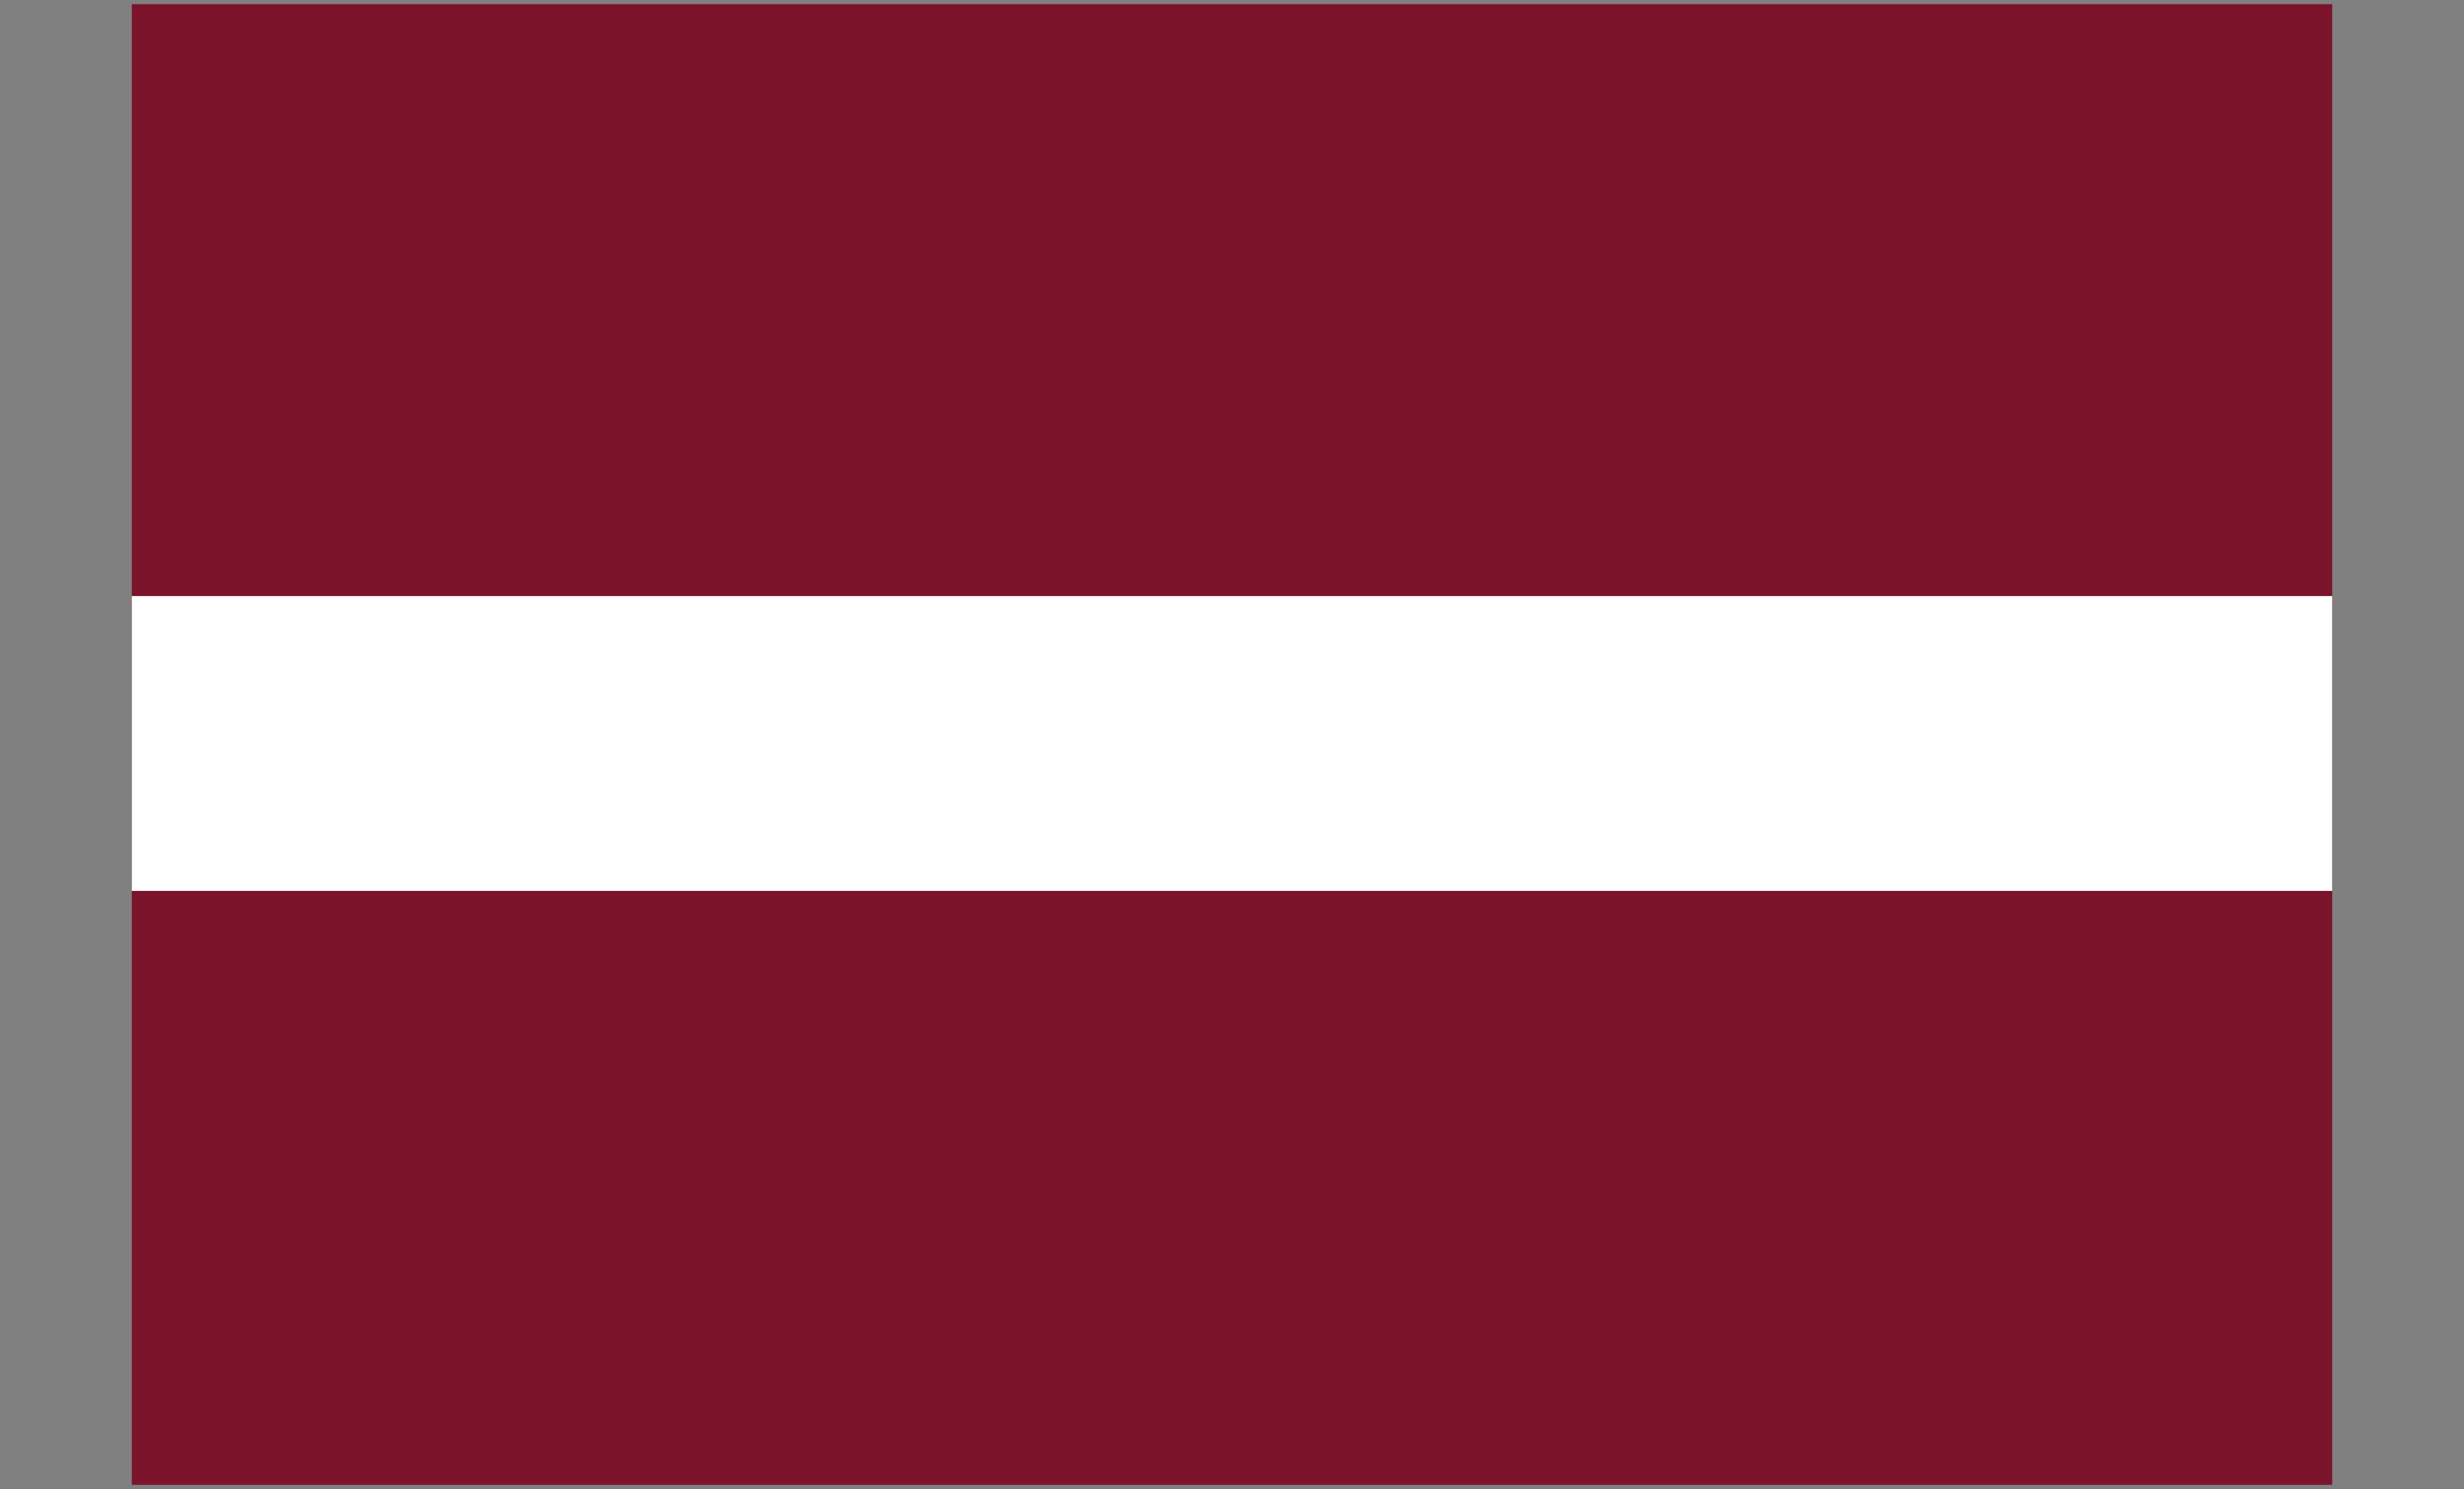
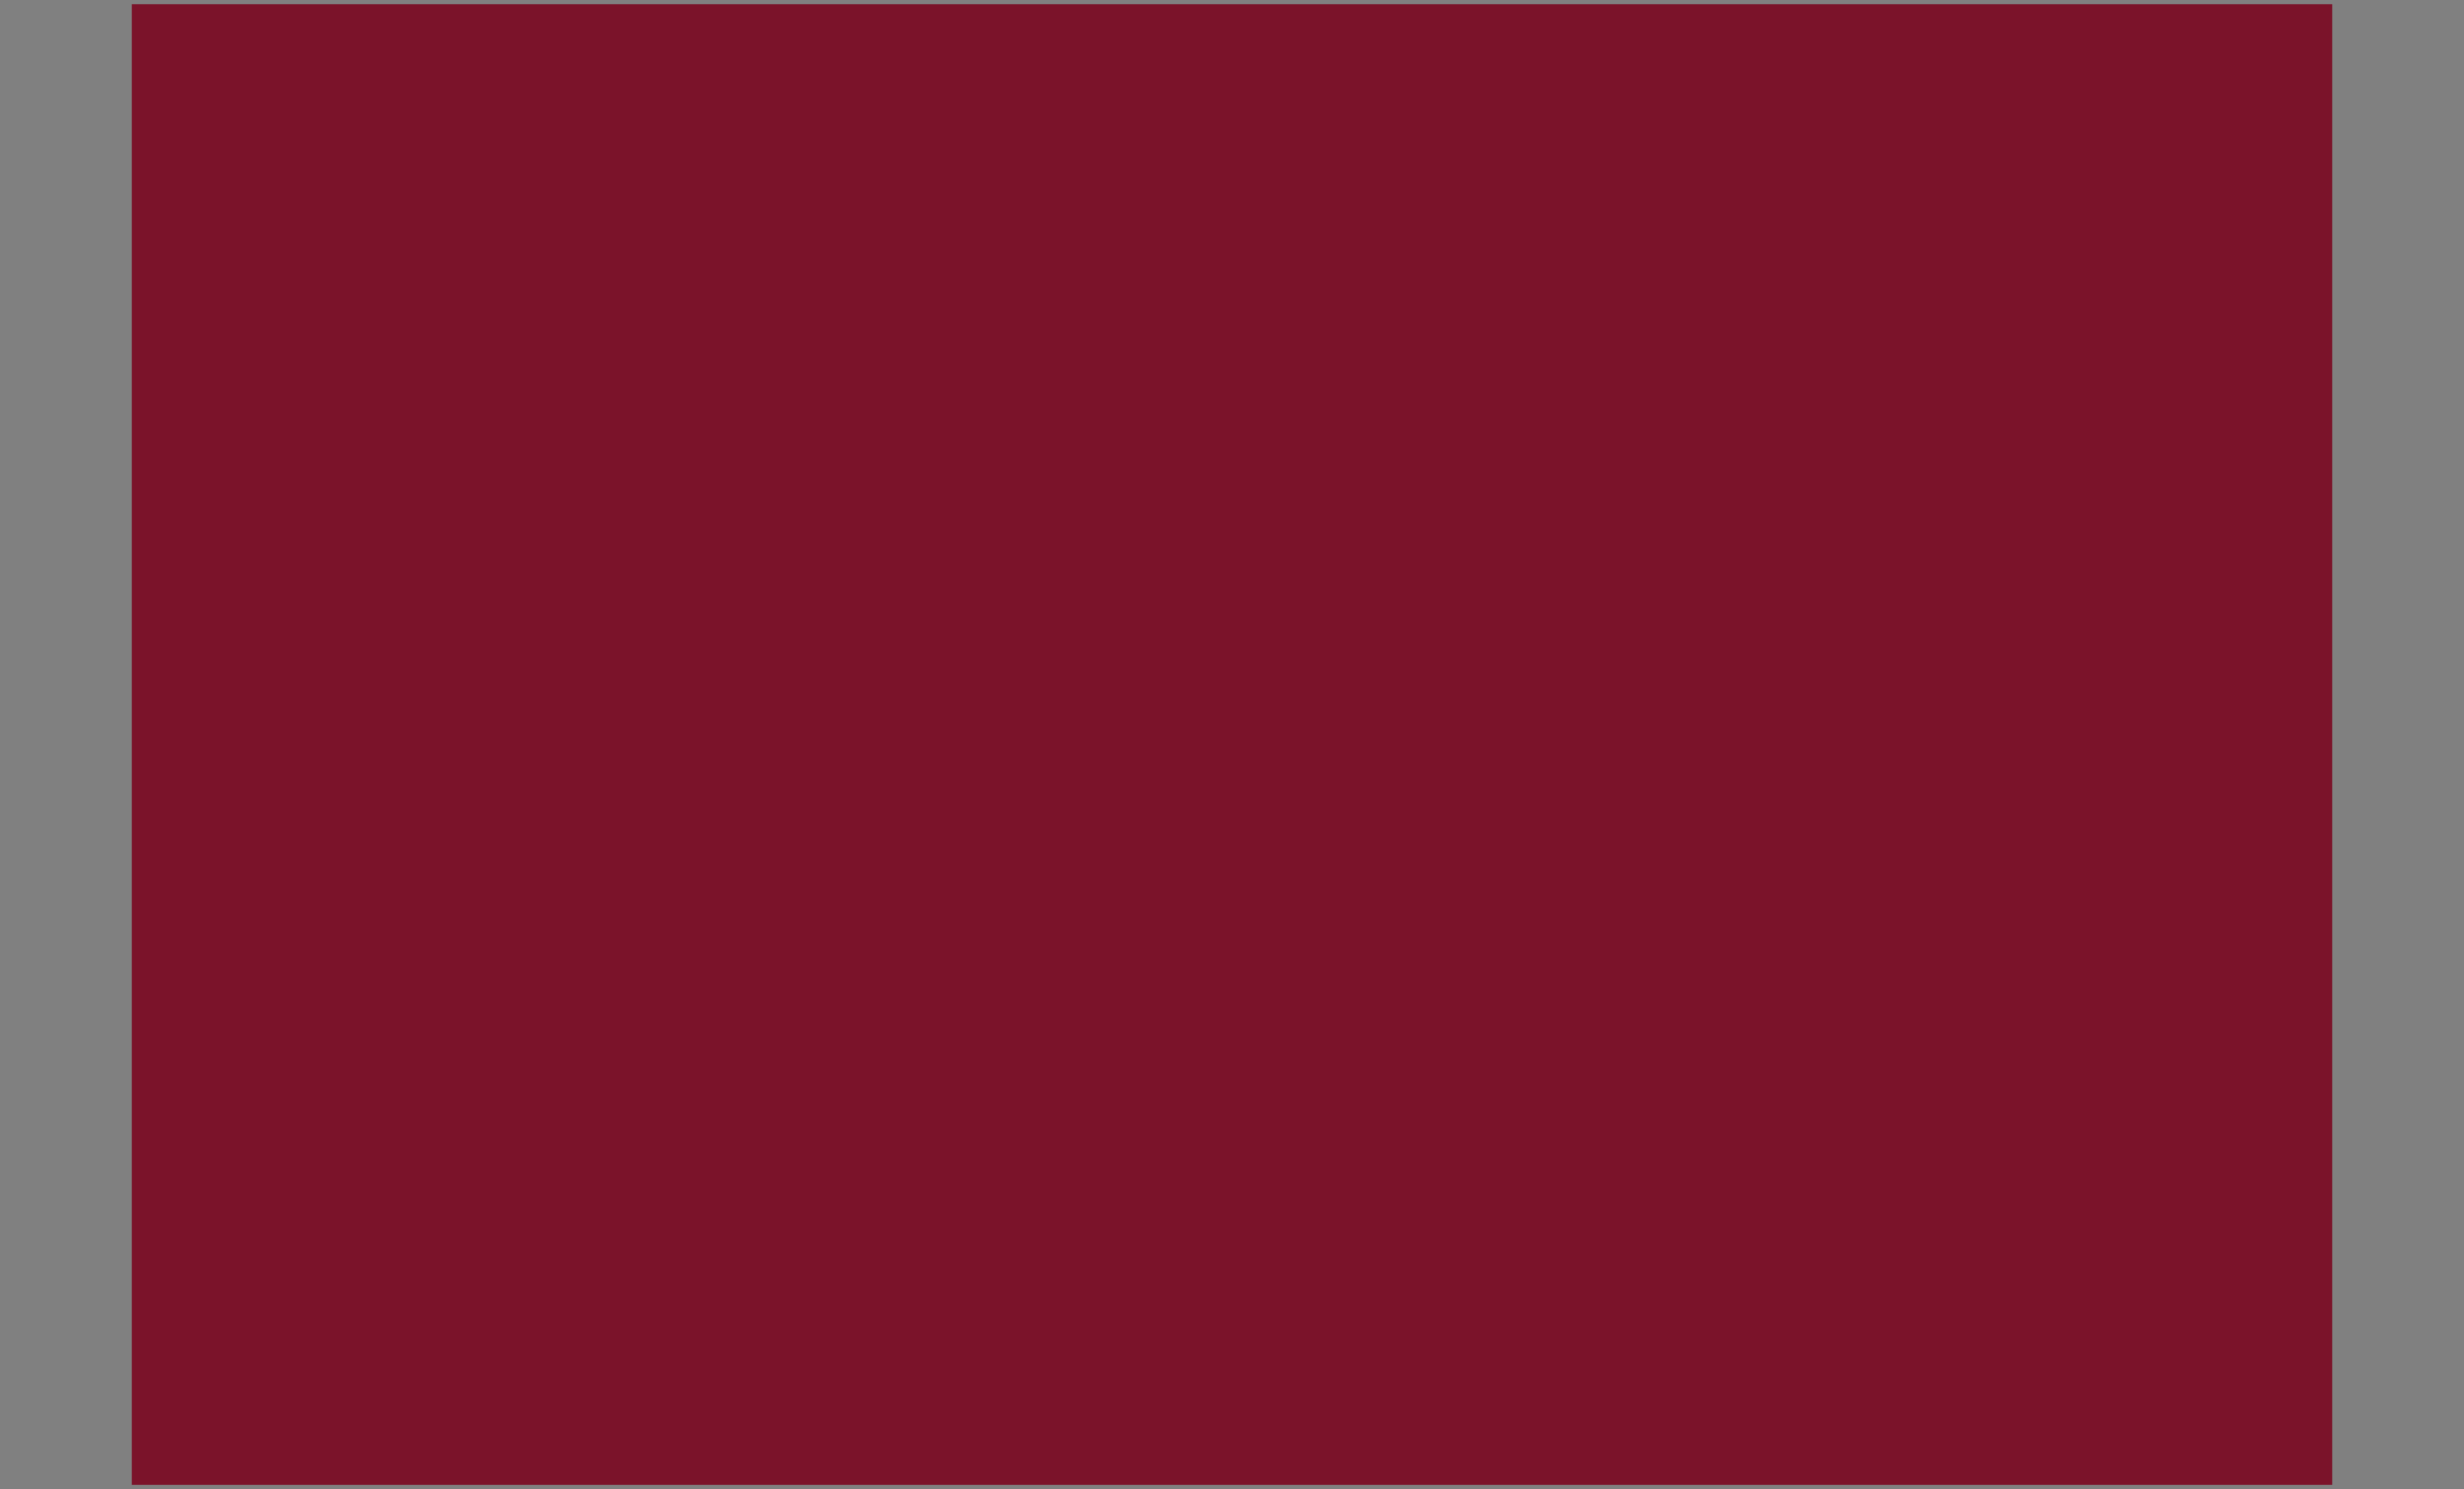
<svg xmlns="http://www.w3.org/2000/svg" id="a" width="117.8" height="71.2" viewBox="0 0 117.8 71.2">
  <rect x="0" y="0" width="117.8" height="71.2" fill="#808080" stroke="none" />
  <defs>
    <clipPath id="clippath">
      <rect x="6.3" y=".2" width="105.2" height="70.8" fill="none" />
    </clipPath>
  </defs>
  <g id="LATVIA">
    <g clip-path="url(#clippath)">
      <rect x="6.3" y=".2" width="105.2" height="70.8" fill="#7b132a" />
-       <rect x="6.3" y="28.5" width="105.2" height="14.1" fill="#fff" />
    </g>
  </g>
</svg>